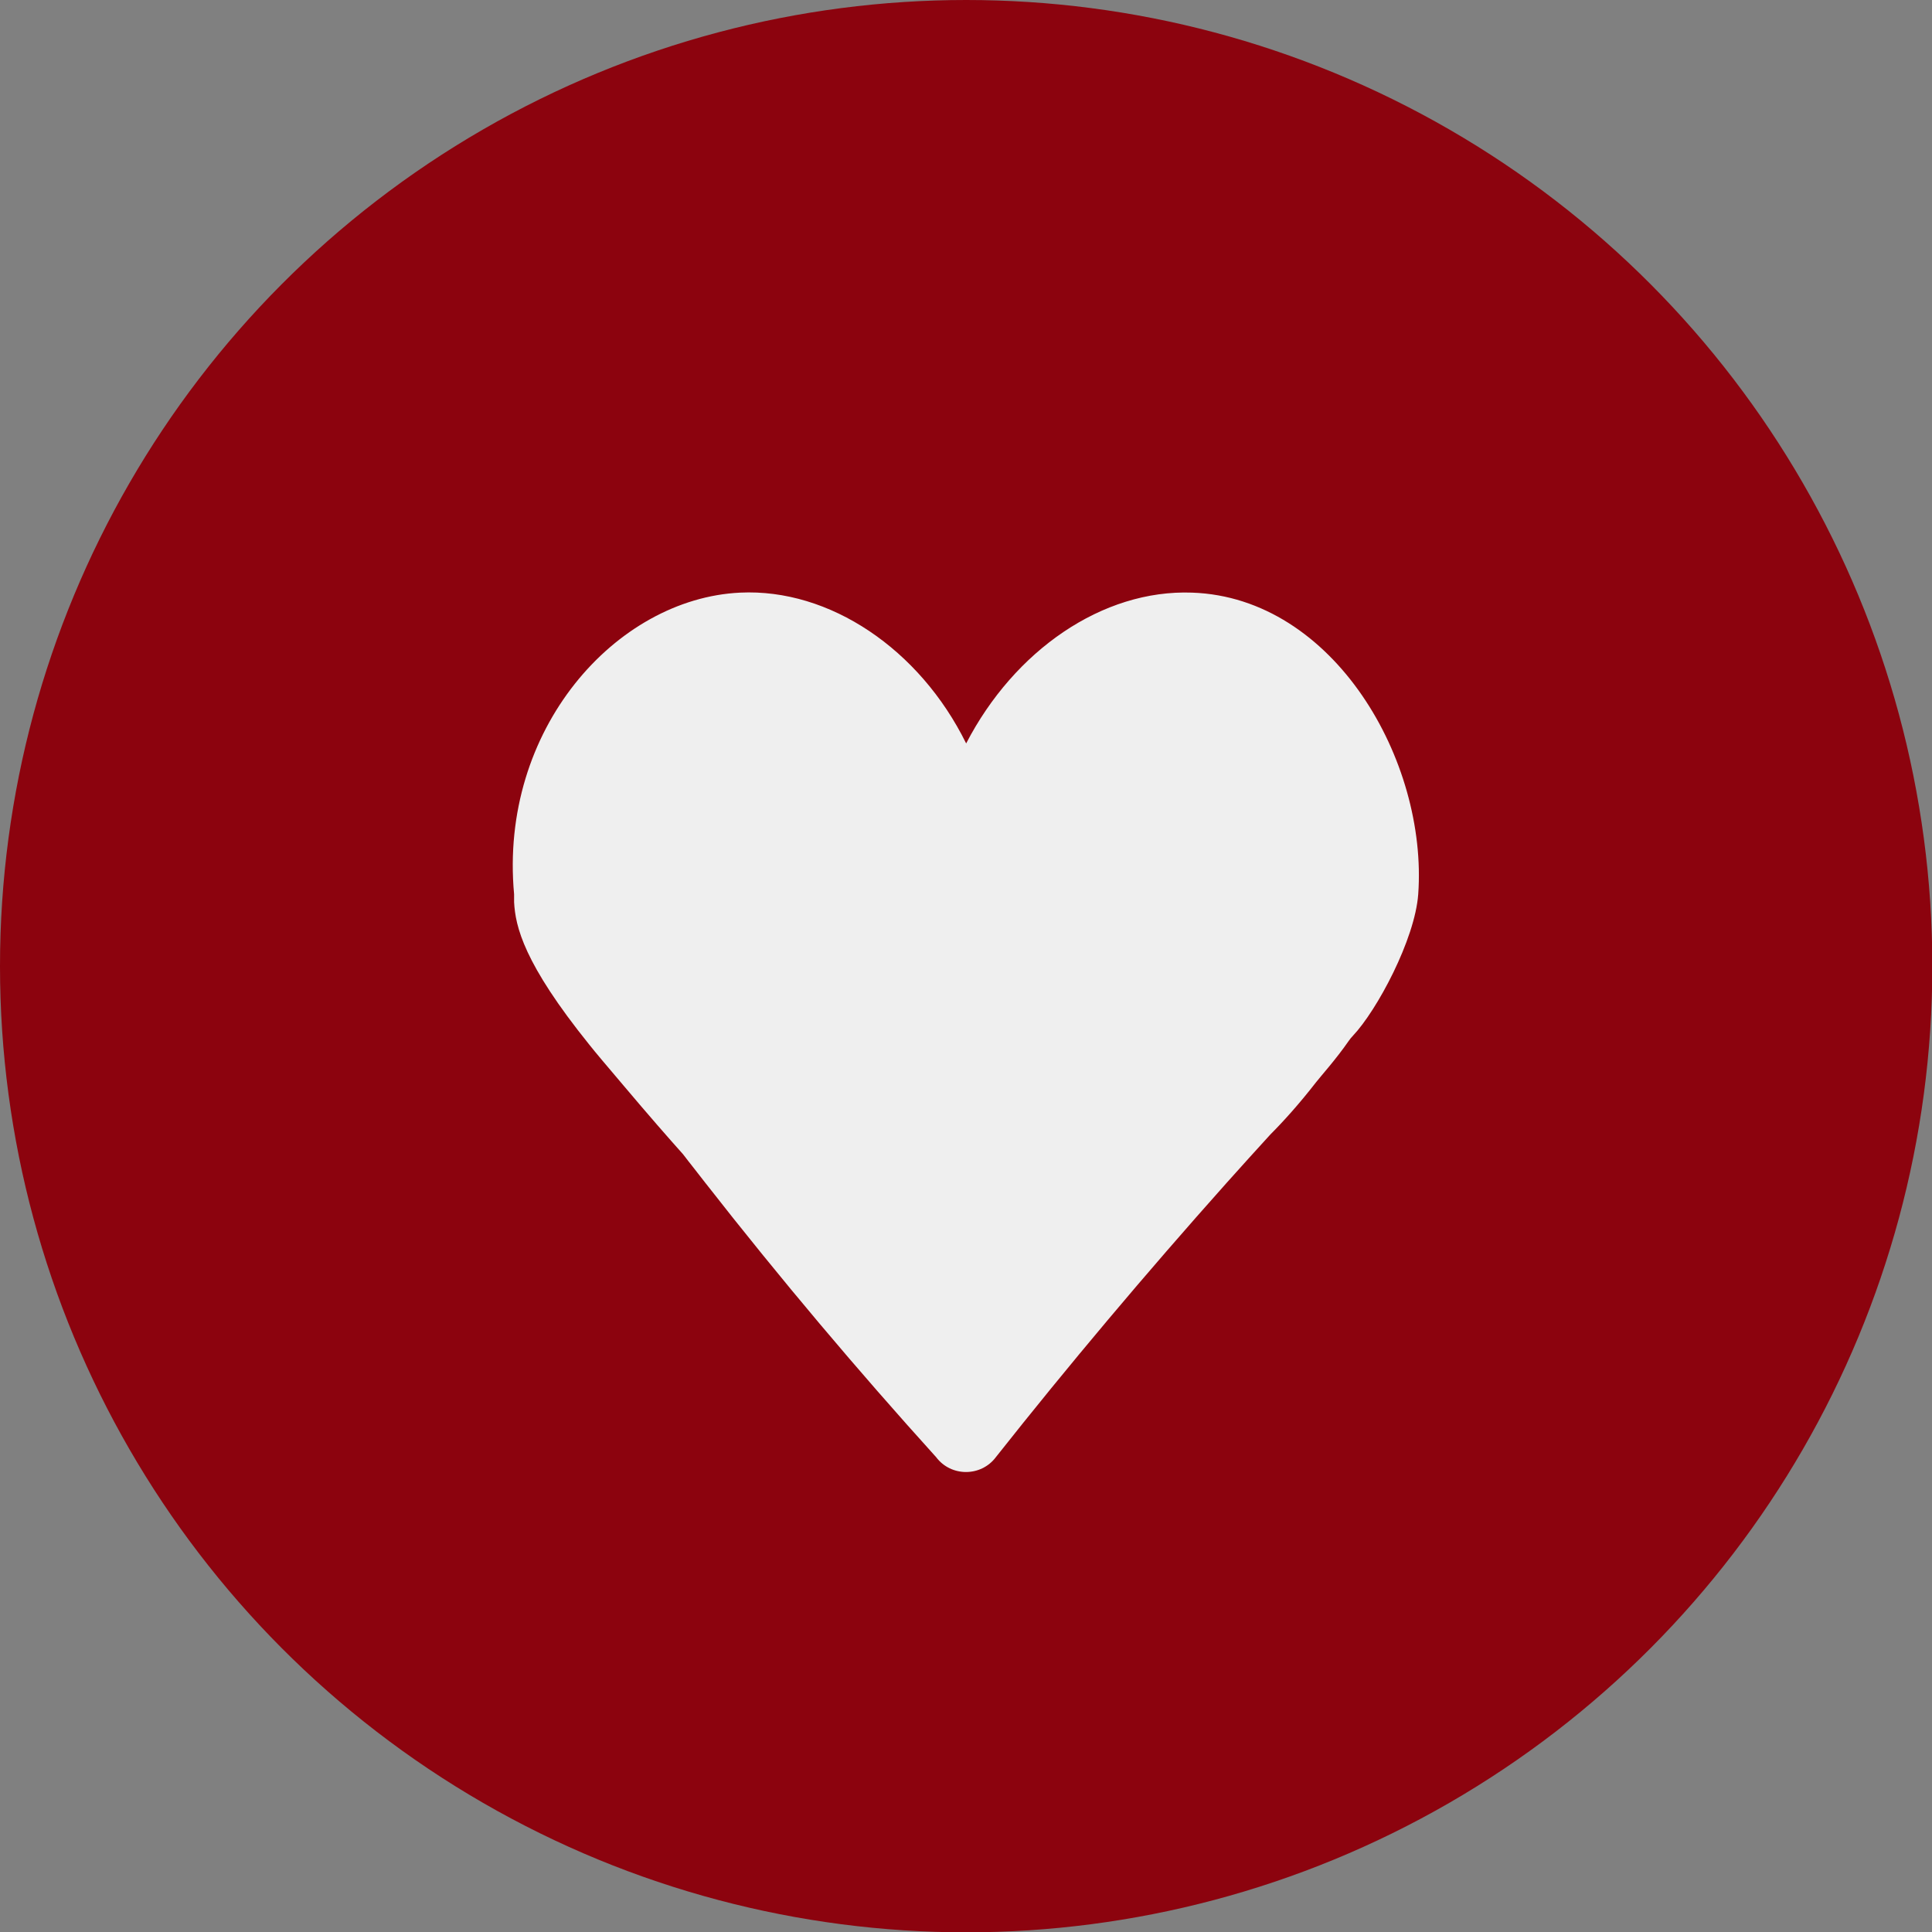
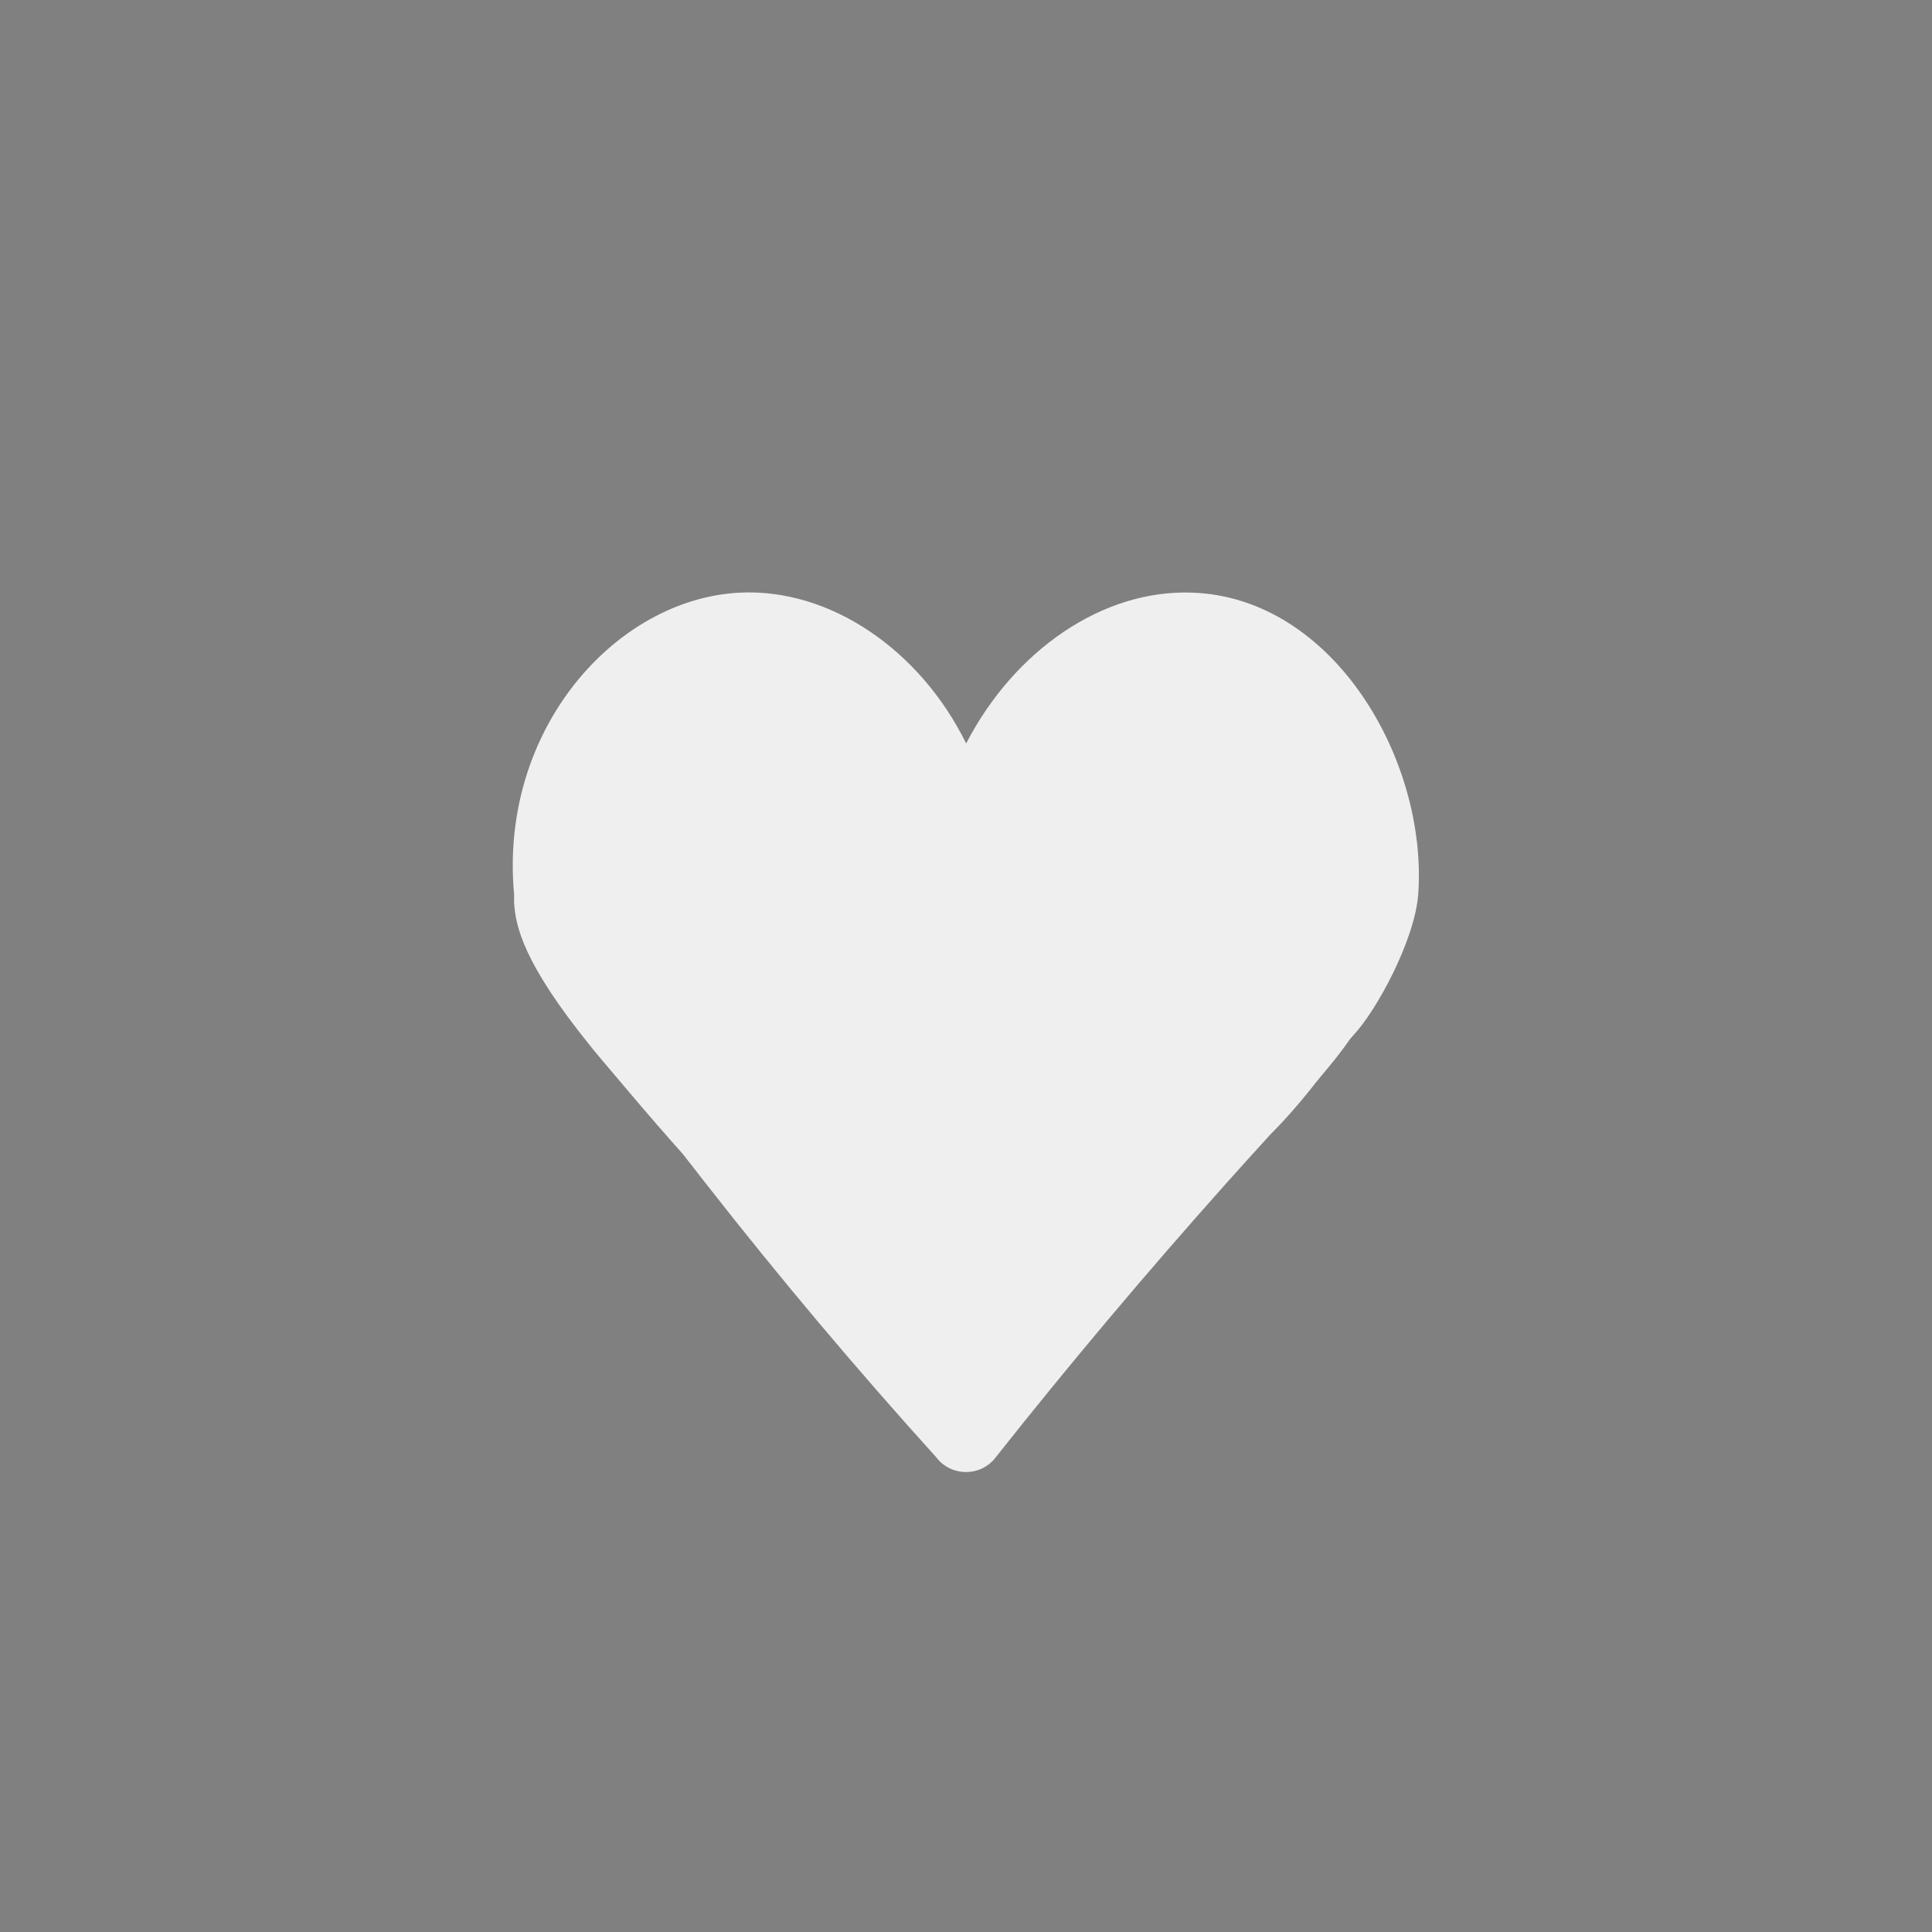
<svg xmlns="http://www.w3.org/2000/svg" id="Layer_2" data-name="Layer 2" viewBox="0 0 58.55 58.55">
  <rect x="0" y="0" width="58.55" height="58.55" fill="#808080" stroke="none" />
  <defs>
    <style>
      .cls-1 {
        fill: #efefef;
      }

      .cls-2 {
        fill: #8c030e;
      }
    </style>
  </defs>
  <g id="icons">
    <g id="heart_icon">
-       <circle class="cls-2" cx="29.28" cy="29.28" r="29.28" />
      <path class="cls-1" d="m41.01,31.38c-.05.05-.1.11-.14.17-.38.55-.84,1.06-.98,1.24-.52.67-1.01,1.21-1.39,1.59-.44.48-.88.97-1.32,1.46-2.48,2.78-4.81,5.55-7,8.32-.45.6-1.36.6-1.81,0-2.37-2.62-4.71-5.39-7-8.32-.22-.29-.45-.57-.67-.86-.43-.48-1.06-1.2-1.81-2.09-.56-.66-.84-.99-1.03-1.23-1.99-2.47-2.24-3.58-2.28-4.32,0-.11,0-.19,0-.24-.46-4.99,3.08-8.96,6.85-9.14,2.71-.13,5.44,1.71,6.85,4.57,1.46-2.82,4.13-4.67,6.85-4.57,4.3.15,7.14,5.1,6.85,9.14-.1,1.37-1.25,3.52-1.98,4.29Z" />
    </g>
  </g>
</svg>